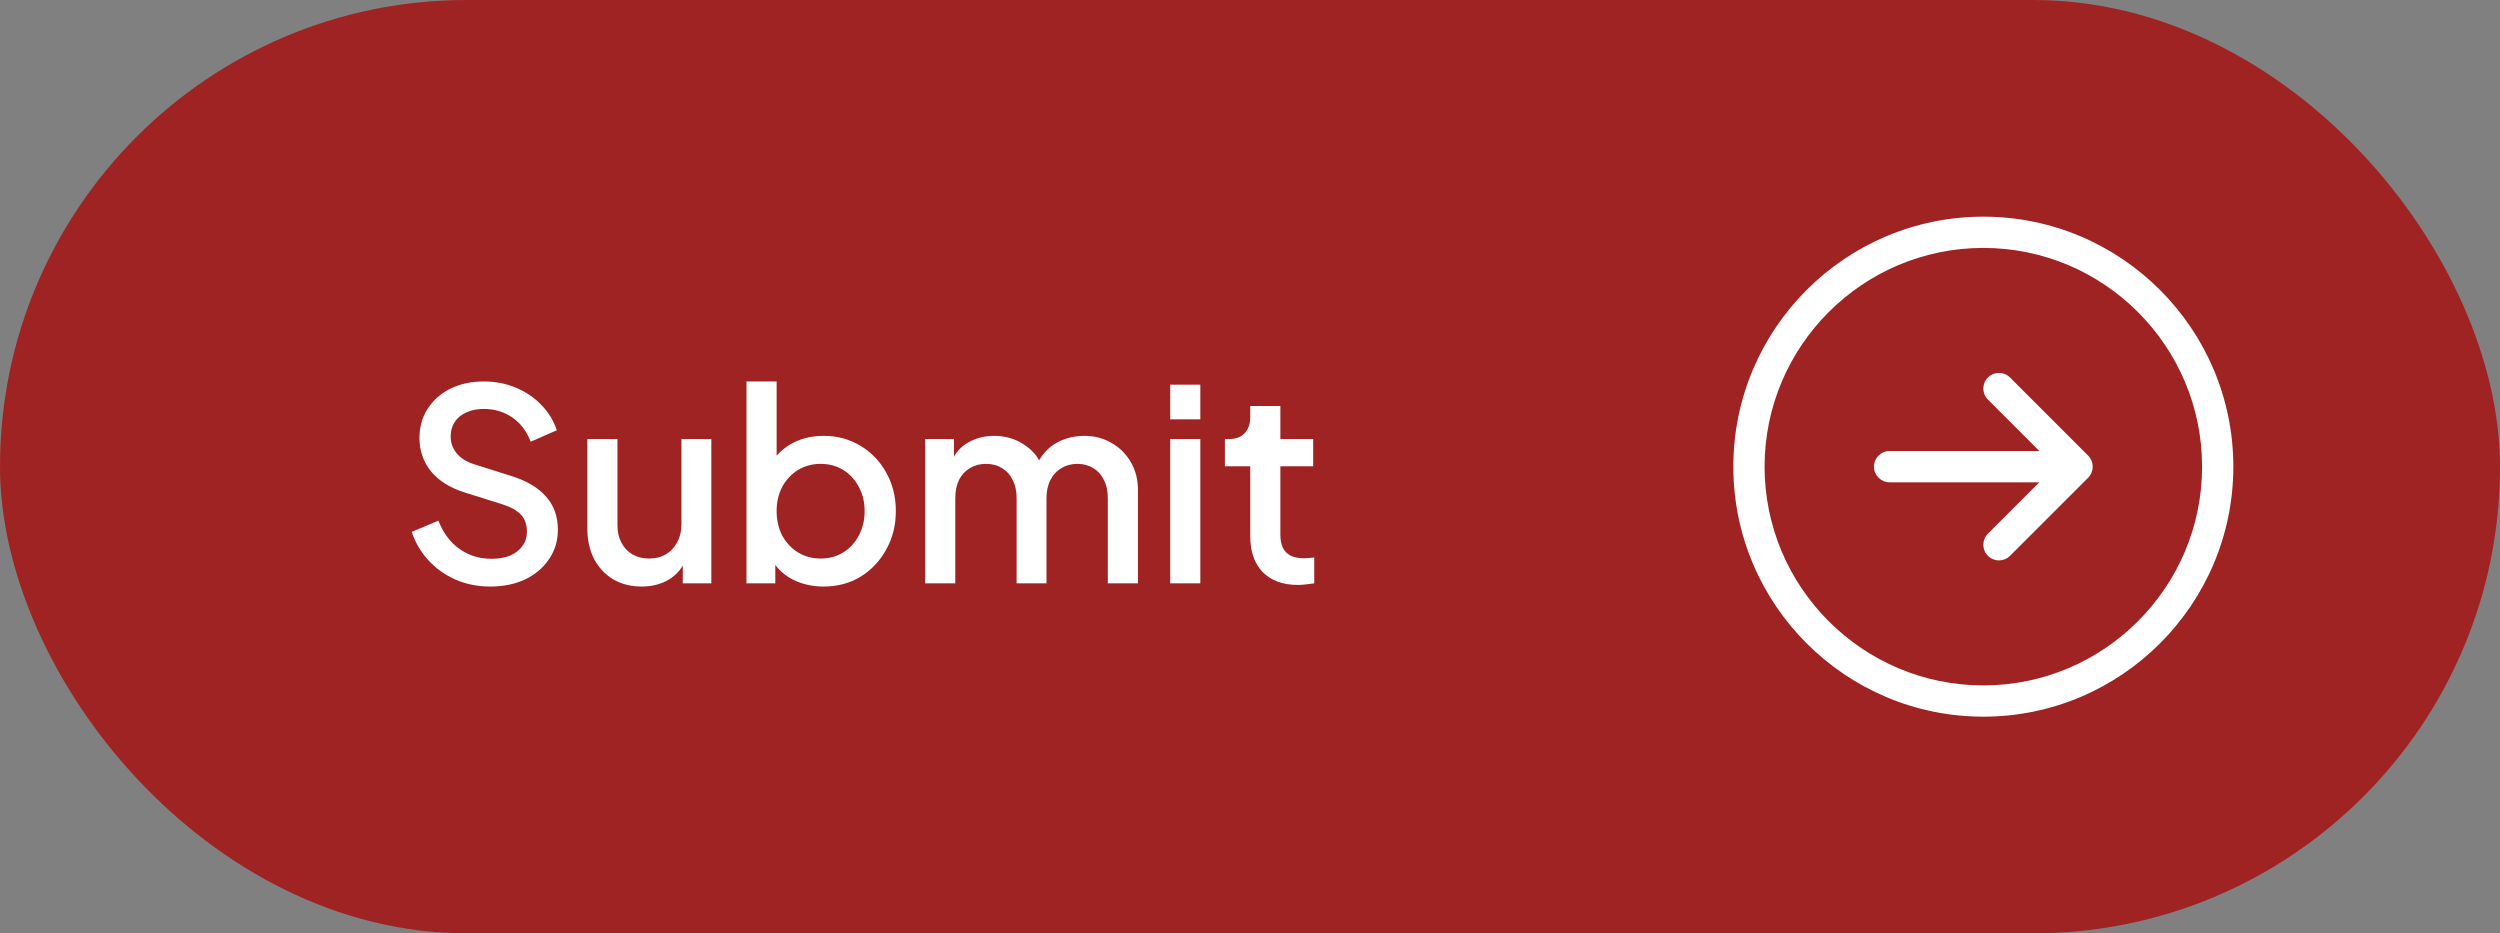
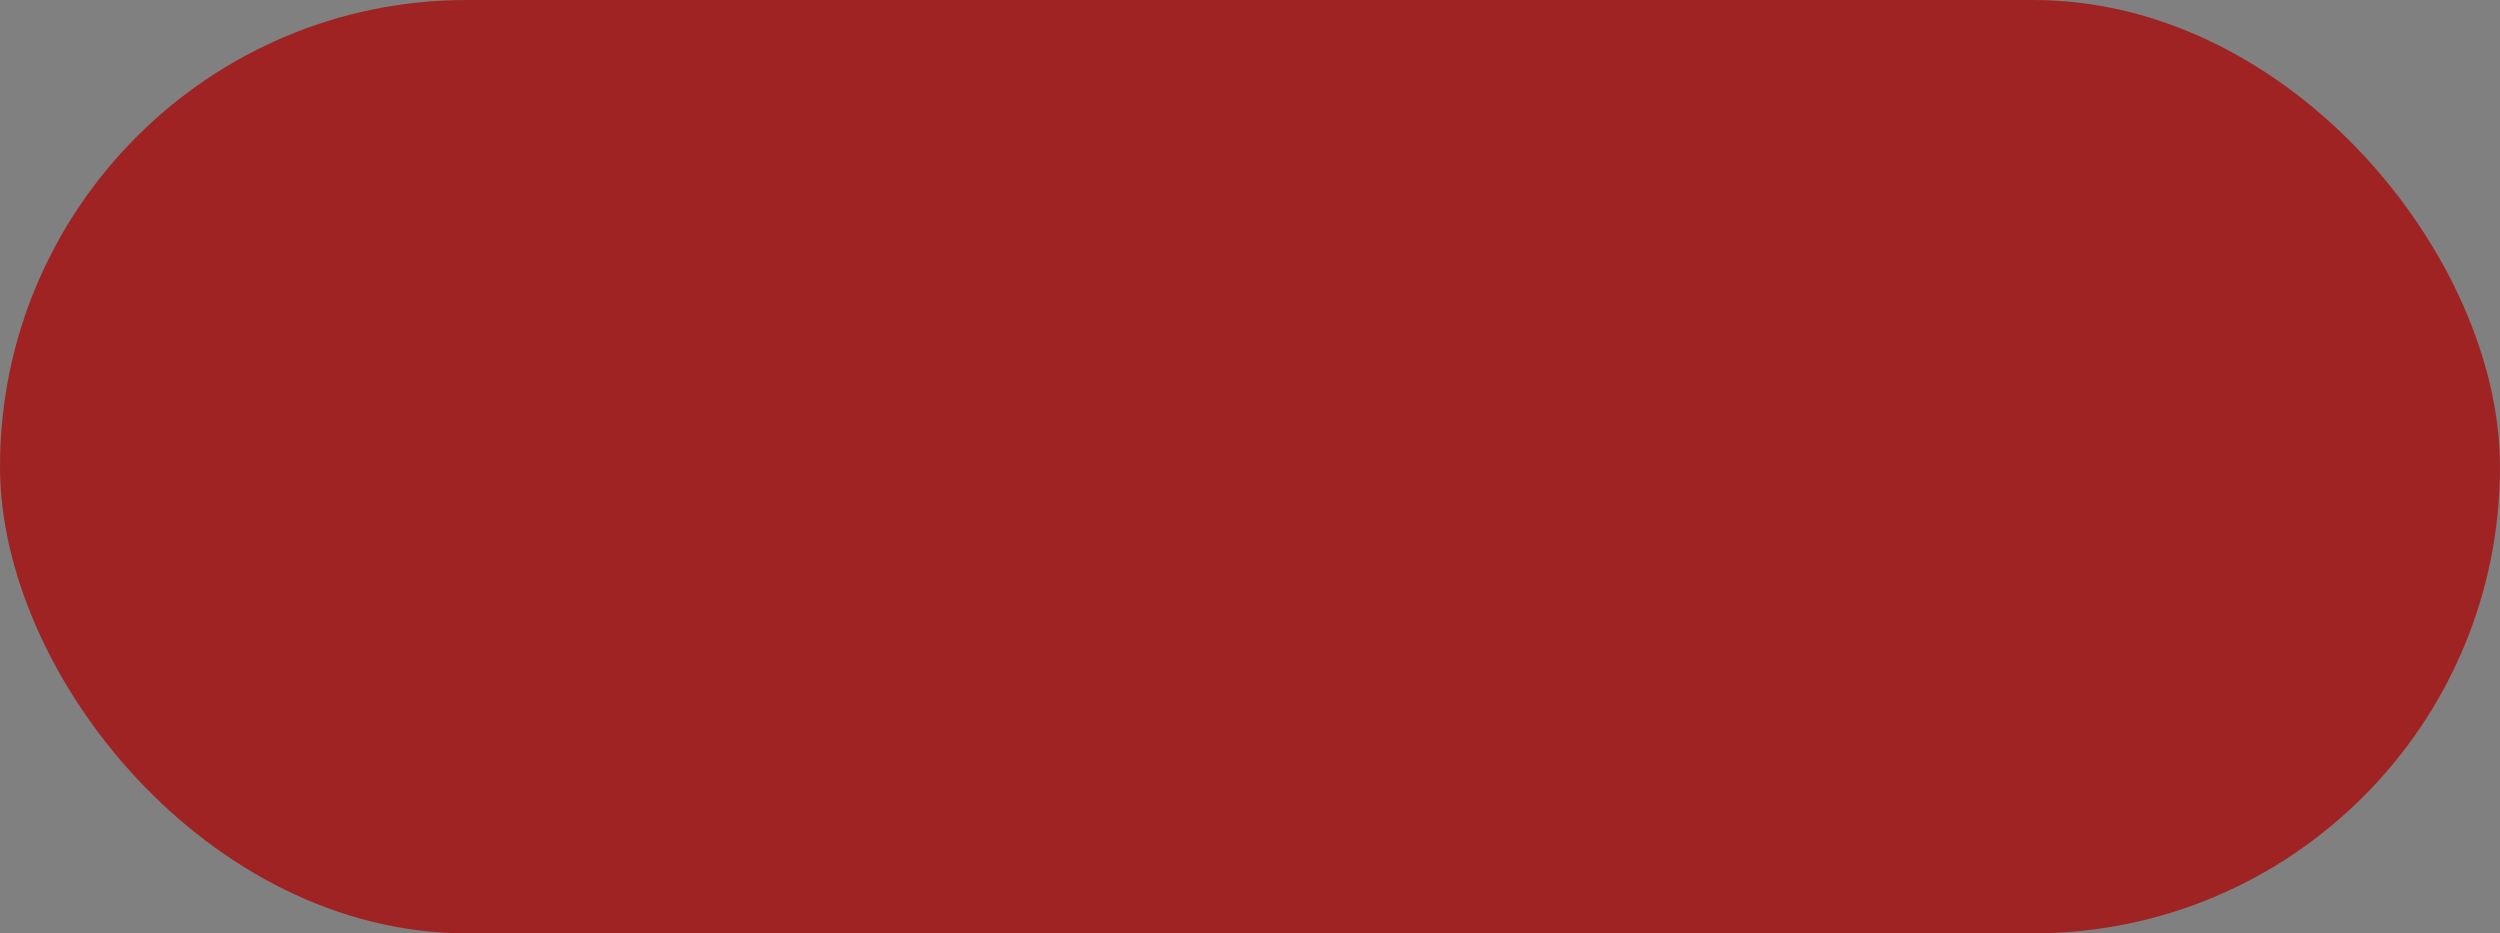
<svg xmlns="http://www.w3.org/2000/svg" width="150" height="56" viewBox="0 0 150 56" fill="none">
  <rect x="0" y="0" width="150" height="56" fill="#808080" stroke="none" />
  <rect width="150" height="56" rx="28" fill="#A02323" />
-   <path d="M29.408 35.192C28.661 35.192 27.968 35.053 27.328 34.776C26.688 34.488 26.144 34.099 25.696 33.608C25.248 33.117 24.917 32.552 24.704 31.912L26.304 31.24C26.592 31.976 27.013 32.541 27.568 32.936C28.123 33.331 28.763 33.528 29.488 33.528C29.915 33.528 30.288 33.464 30.608 33.336C30.928 33.197 31.173 33.005 31.344 32.76C31.525 32.515 31.616 32.232 31.616 31.912C31.616 31.475 31.493 31.128 31.248 30.872C31.003 30.616 30.64 30.413 30.16 30.264L27.92 29.56C27.024 29.283 26.341 28.861 25.872 28.296C25.403 27.72 25.168 27.048 25.168 26.28C25.168 25.608 25.333 25.021 25.664 24.52C25.995 24.008 26.448 23.608 27.024 23.32C27.611 23.032 28.277 22.888 29.024 22.888C29.739 22.888 30.389 23.016 30.976 23.272C31.563 23.517 32.064 23.859 32.48 24.296C32.907 24.733 33.216 25.24 33.408 25.816L31.84 26.504C31.605 25.875 31.237 25.389 30.736 25.048C30.245 24.707 29.675 24.536 29.024 24.536C28.629 24.536 28.283 24.605 27.984 24.744C27.685 24.872 27.451 25.064 27.28 25.32C27.12 25.565 27.04 25.853 27.04 26.184C27.04 26.568 27.163 26.909 27.408 27.208C27.653 27.507 28.027 27.731 28.528 27.88L30.608 28.536C31.557 28.824 32.272 29.24 32.752 29.784C33.232 30.317 33.472 30.984 33.472 31.784C33.472 32.445 33.296 33.032 32.944 33.544C32.603 34.056 32.128 34.461 31.52 34.76C30.912 35.048 30.208 35.192 29.408 35.192ZM38.503 35.192C37.853 35.192 37.282 35.048 36.791 34.76C36.301 34.461 35.917 34.051 35.639 33.528C35.373 32.995 35.239 32.381 35.239 31.688V26.344H37.047V31.528C37.047 31.923 37.127 32.269 37.287 32.568C37.447 32.867 37.671 33.101 37.959 33.272C38.247 33.432 38.578 33.512 38.951 33.512C39.335 33.512 39.671 33.427 39.959 33.256C40.247 33.085 40.471 32.845 40.631 32.536C40.802 32.227 40.887 31.864 40.887 31.448V26.344H42.679V35H40.967V33.304L41.159 33.528C40.957 34.061 40.621 34.472 40.151 34.76C39.682 35.048 39.133 35.192 38.503 35.192ZM49.414 35.192C48.742 35.192 48.129 35.053 47.574 34.776C47.03 34.499 46.609 34.099 46.31 33.576L46.518 33.24V35H44.79V22.888H46.598V28.136L46.31 27.72C46.63 27.229 47.057 26.845 47.59 26.568C48.124 26.291 48.732 26.152 49.414 26.152C50.236 26.152 50.972 26.349 51.622 26.744C52.284 27.139 52.801 27.677 53.174 28.36C53.558 29.043 53.75 29.811 53.75 30.664C53.75 31.517 53.558 32.285 53.174 32.968C52.801 33.651 52.289 34.195 51.638 34.6C50.988 34.995 50.246 35.192 49.414 35.192ZM49.238 33.512C49.75 33.512 50.204 33.389 50.598 33.144C50.993 32.899 51.302 32.563 51.526 32.136C51.761 31.699 51.878 31.208 51.878 30.664C51.878 30.12 51.761 29.635 51.526 29.208C51.302 28.781 50.993 28.445 50.598 28.2C50.204 27.955 49.75 27.832 49.238 27.832C48.737 27.832 48.284 27.955 47.878 28.2C47.484 28.445 47.169 28.781 46.934 29.208C46.71 29.635 46.598 30.12 46.598 30.664C46.598 31.208 46.71 31.699 46.934 32.136C47.169 32.563 47.484 32.899 47.878 33.144C48.284 33.389 48.737 33.512 49.238 33.512ZM55.509 35V26.344H57.237V28.216L57.013 27.928C57.194 27.341 57.525 26.899 58.005 26.6C58.485 26.301 59.035 26.152 59.653 26.152C60.346 26.152 60.96 26.339 61.493 26.712C62.037 27.075 62.4 27.56 62.581 28.168L62.069 28.216C62.325 27.523 62.715 27.005 63.237 26.664C63.77 26.323 64.379 26.152 65.061 26.152C65.659 26.152 66.197 26.291 66.677 26.568C67.168 26.845 67.557 27.229 67.845 27.72C68.133 28.211 68.277 28.771 68.277 29.4V35H66.469V29.896C66.469 29.459 66.389 29.091 66.229 28.792C66.08 28.483 65.867 28.248 65.589 28.088C65.323 27.917 65.008 27.832 64.645 27.832C64.282 27.832 63.962 27.917 63.685 28.088C63.408 28.248 63.189 28.483 63.029 28.792C62.869 29.101 62.789 29.469 62.789 29.896V35H60.997V29.896C60.997 29.459 60.917 29.091 60.757 28.792C60.608 28.483 60.395 28.248 60.117 28.088C59.85 27.917 59.531 27.832 59.157 27.832C58.794 27.832 58.474 27.917 58.197 28.088C57.92 28.248 57.701 28.483 57.541 28.792C57.392 29.101 57.317 29.469 57.317 29.896V35H55.509ZM70.212 35V26.344H72.02V35H70.212ZM70.212 25.16V23.08H72.02V25.16H70.212ZM77.878 35.096C76.972 35.096 76.267 34.84 75.766 34.328C75.265 33.816 75.014 33.096 75.014 32.168V27.976H73.494V26.344H73.734C74.139 26.344 74.454 26.227 74.678 25.992C74.902 25.757 75.014 25.437 75.014 25.032V24.36H76.822V26.344H78.79V27.976H76.822V32.088C76.822 32.387 76.87 32.643 76.966 32.856C77.062 33.059 77.217 33.219 77.43 33.336C77.644 33.443 77.921 33.496 78.262 33.496C78.347 33.496 78.444 33.491 78.55 33.48C78.657 33.469 78.758 33.459 78.854 33.448V35C78.705 35.021 78.54 35.043 78.358 35.064C78.177 35.085 78.017 35.096 77.878 35.096Z" fill="white" />
  <g clip-path="url(#clip0_8769_9400)">
-     <path d="M119 13C110.729 13 104 19.729 104 28C104 36.271 110.729 43 119 43C127.271 43 134 36.271 134 28C134 19.729 127.271 13 119 13ZM119 41.125C111.763 41.125 105.875 35.237 105.875 28C105.875 20.763 111.763 14.875 119 14.875C126.237 14.875 132.125 20.763 132.125 28C132.125 35.237 126.237 41.125 119 41.125ZM125.288 27.337C125.654 27.703 125.654 28.297 125.288 28.663L120.6 33.35C120.417 33.533 120.177 33.625 119.938 33.625C119.698 33.625 119.458 33.533 119.275 33.35C118.908 32.984 118.908 32.391 119.275 32.025L122.362 28.938H113.375C112.857 28.938 112.438 28.518 112.438 28C112.438 27.482 112.857 27.062 113.375 27.062H122.362L119.275 23.975C118.908 23.609 118.908 23.016 119.275 22.65C119.641 22.284 120.234 22.283 120.6 22.65L125.288 27.337Z" fill="white" />
-   </g>
+     </g>
  <defs>
    <clipPath id="clip0_8769_9400">
-       <rect width="30" height="30" fill="white" transform="translate(104 13)" />
-     </clipPath>
+       </clipPath>
  </defs>
</svg>